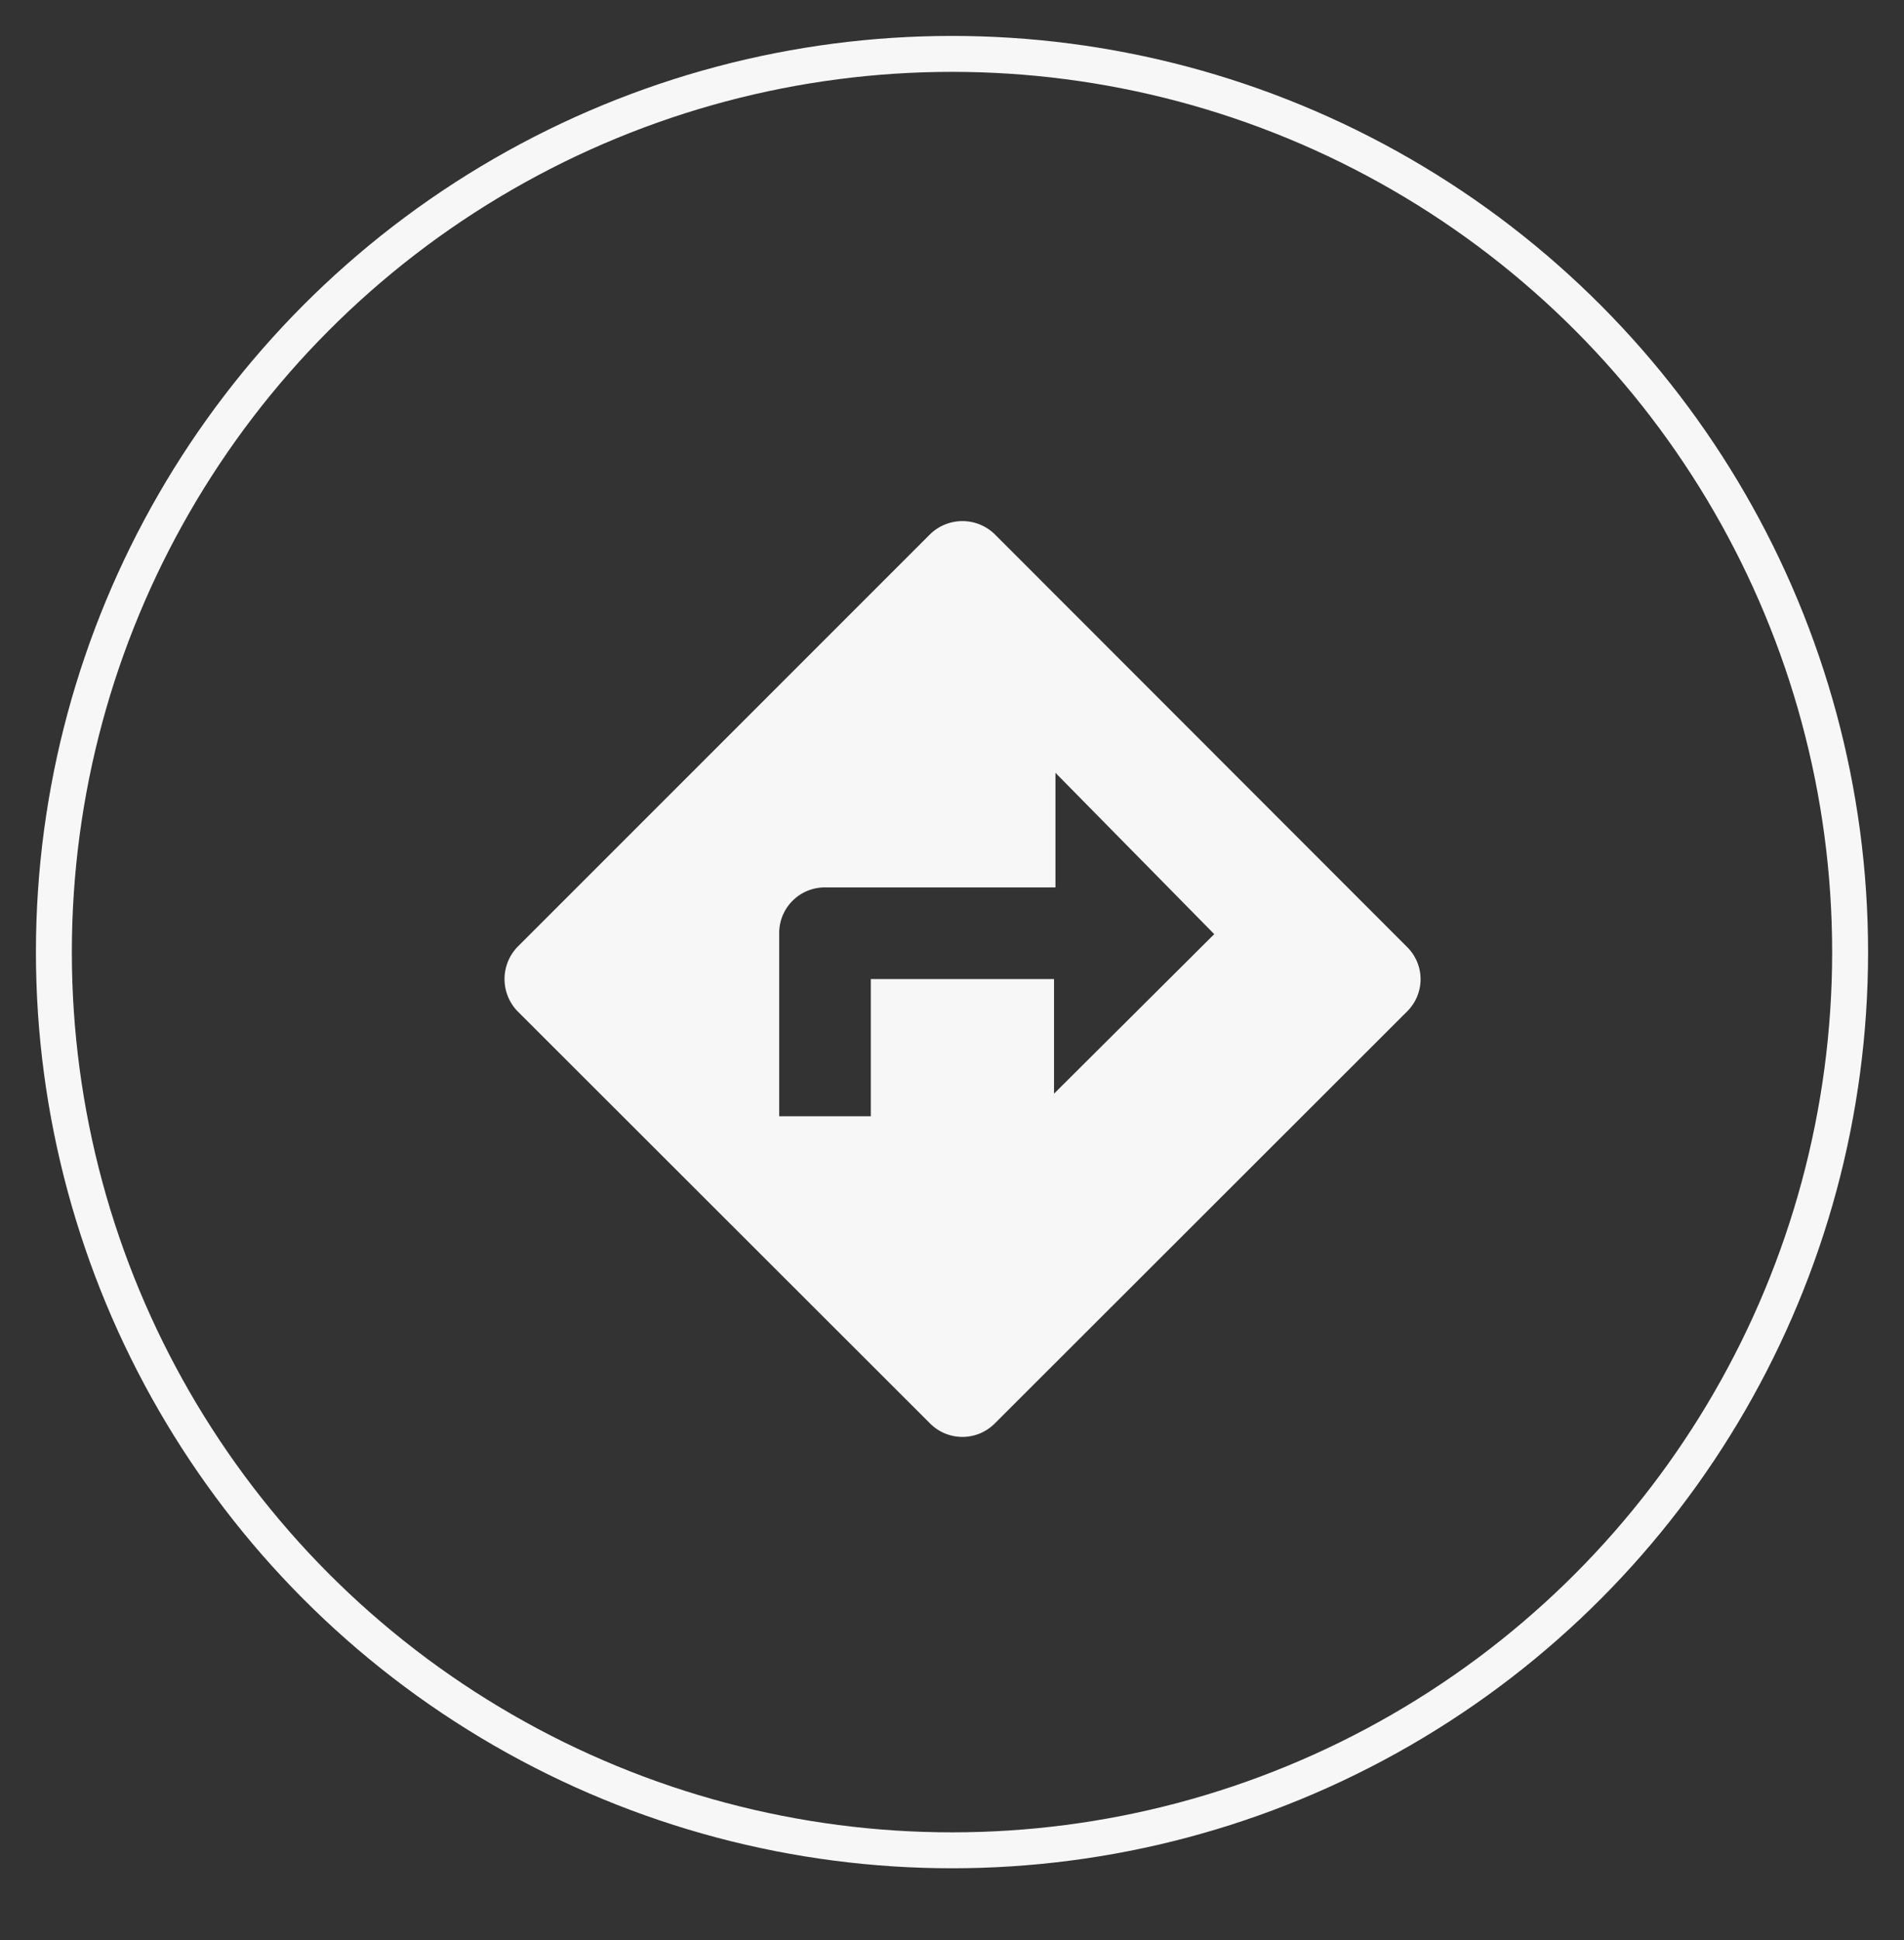
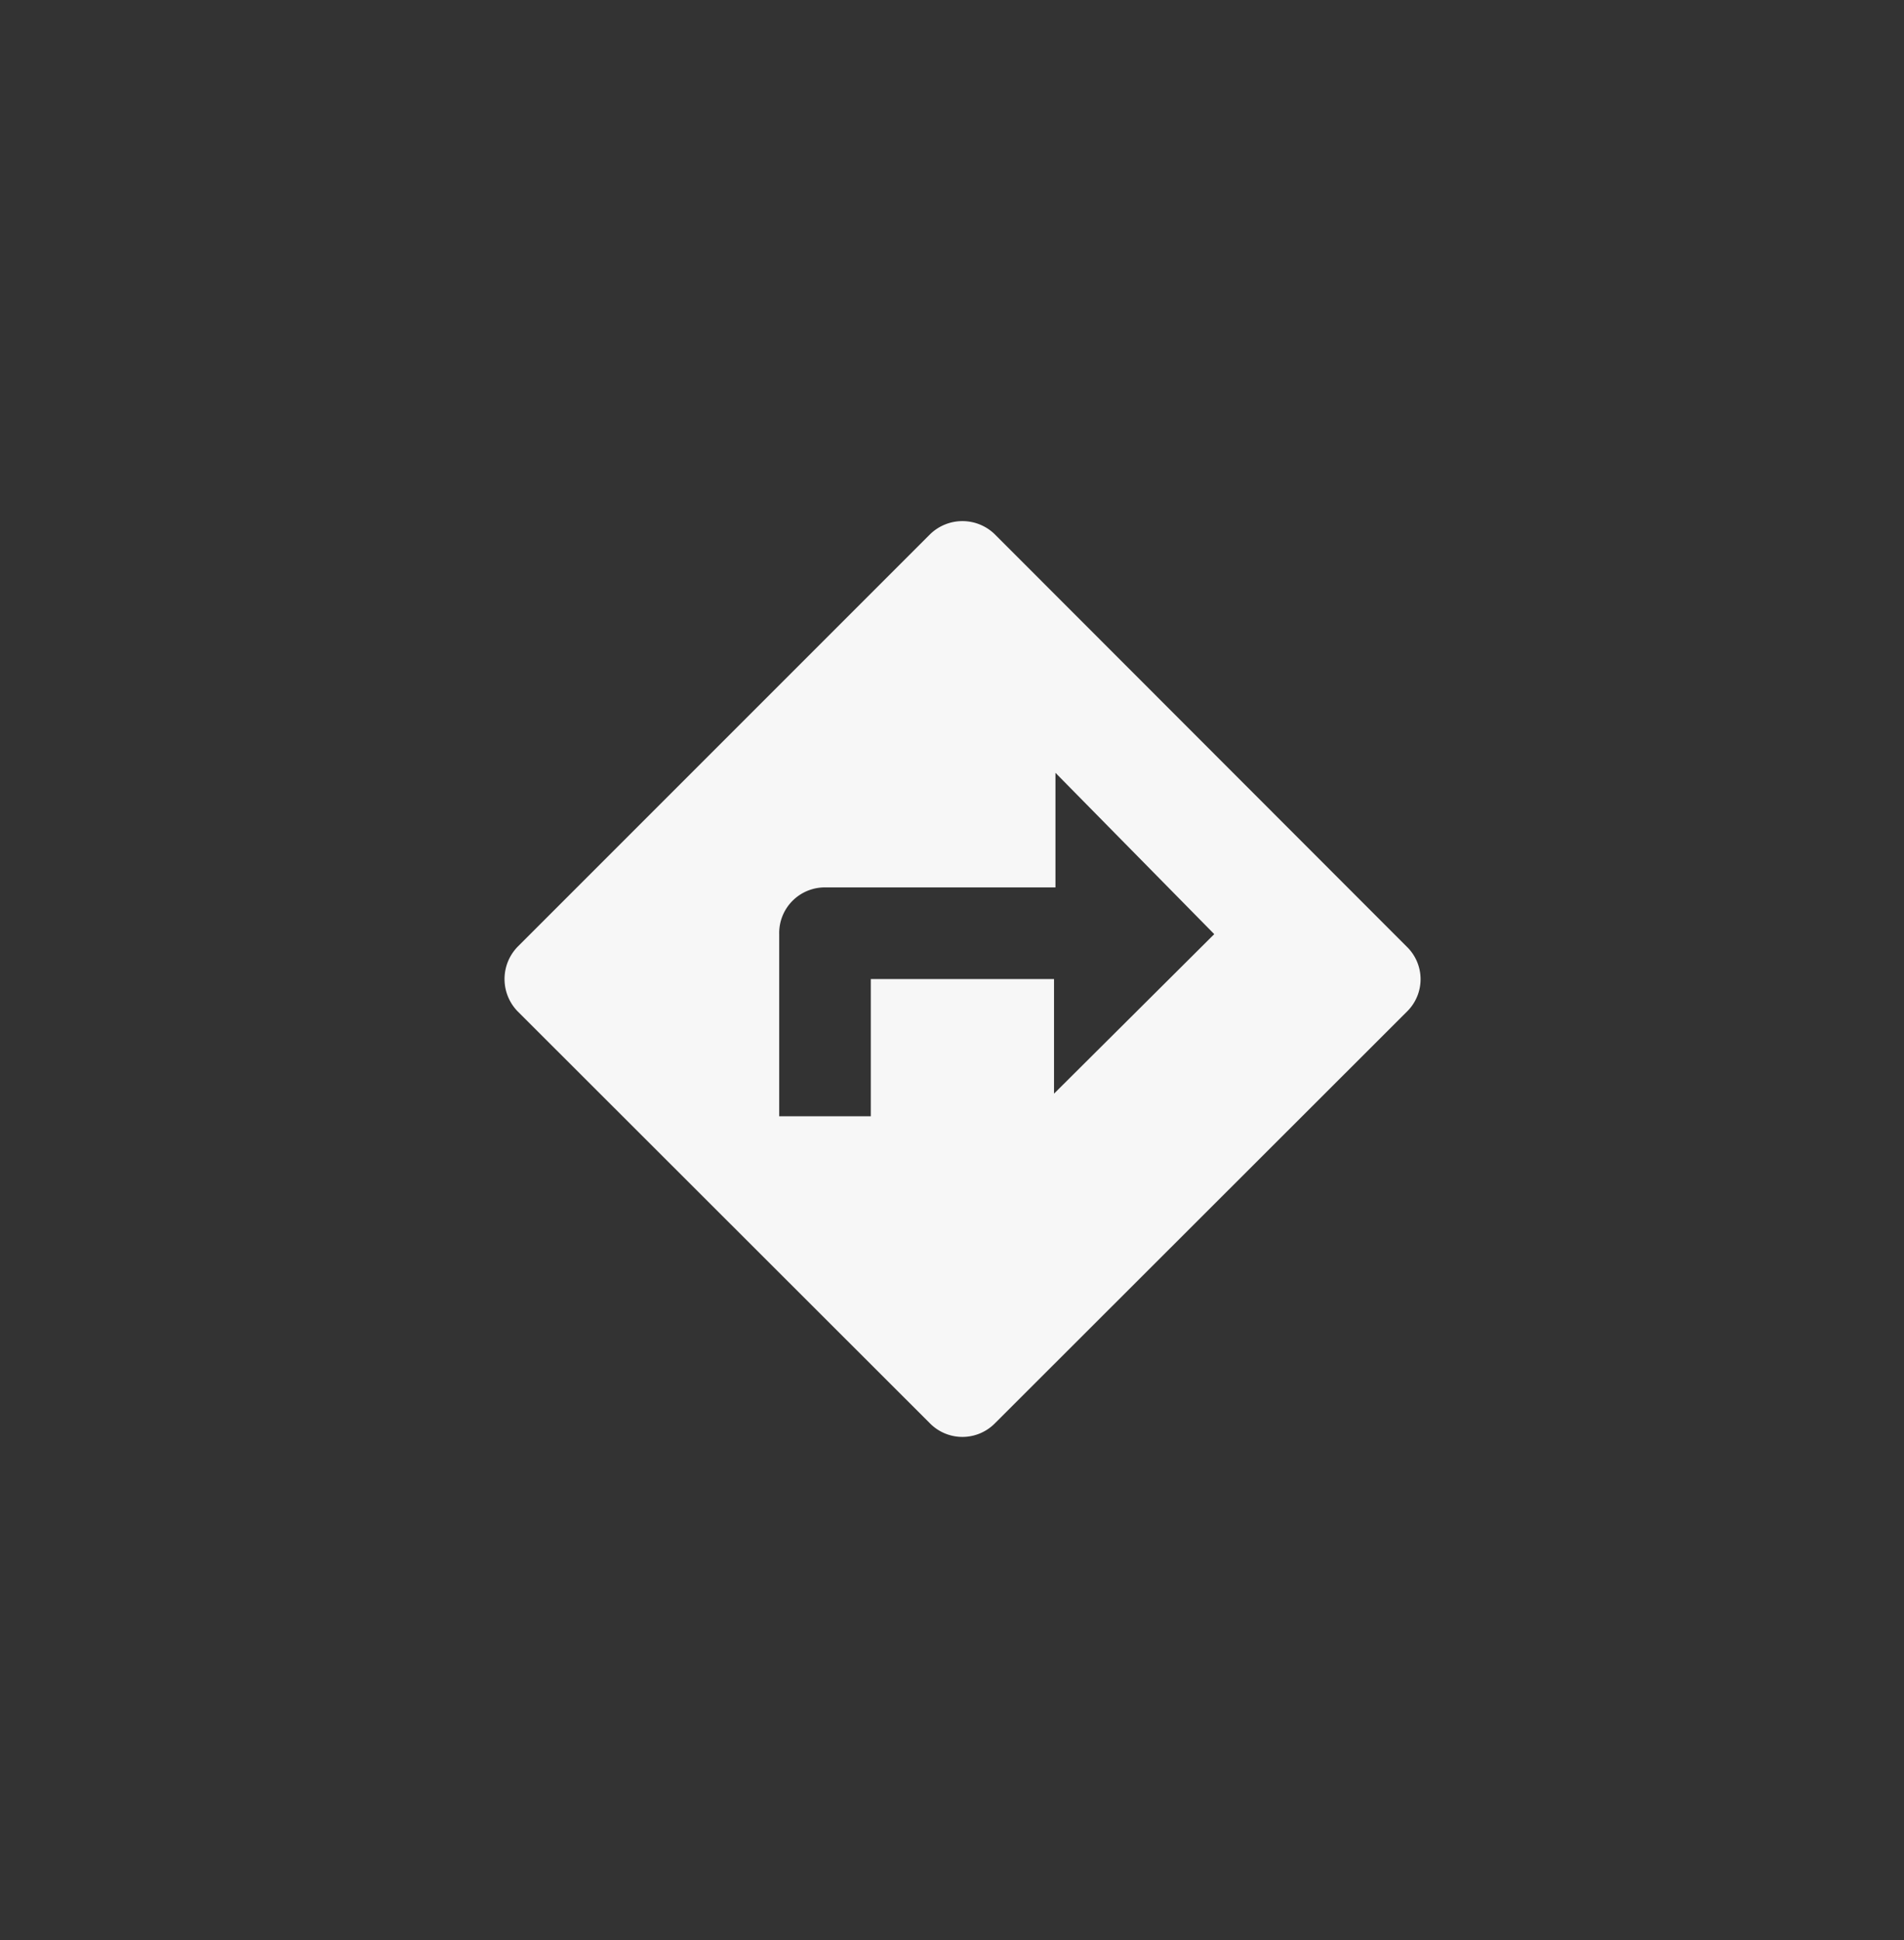
<svg xmlns="http://www.w3.org/2000/svg" id="Layer_1" data-name="Layer 1" viewBox="0 0 53 54">
  <rect x="0" y="0" width="53" height="54" fill="#333333" stroke="none" />
  <defs>
    <style>.cls-1{fill:none;stroke:#f7f7f7;stroke-miterlimit:10;}.cls-2{fill:#f7f7f7;}</style>
  </defs>
-   <circle class="cls-1" cx="26.5" cy="26.5" r="25" />
  <path class="cls-2" d="M39.16,26.35h0L27.69,14.87a1.29,1.29,0,0,0-1.8,0L14.41,26.35a1.29,1.29,0,0,0,0,1.8L25.89,39.62h0a1.27,1.27,0,0,0,1.8,0L39.17,28.15A1.26,1.26,0,0,0,39.16,26.35Zm-9.82,4.09V27.25h-5.1v3.82H21.69V26A1.27,1.27,0,0,1,23,24.7h6.38V21.51L33.8,26Z" />
</svg>